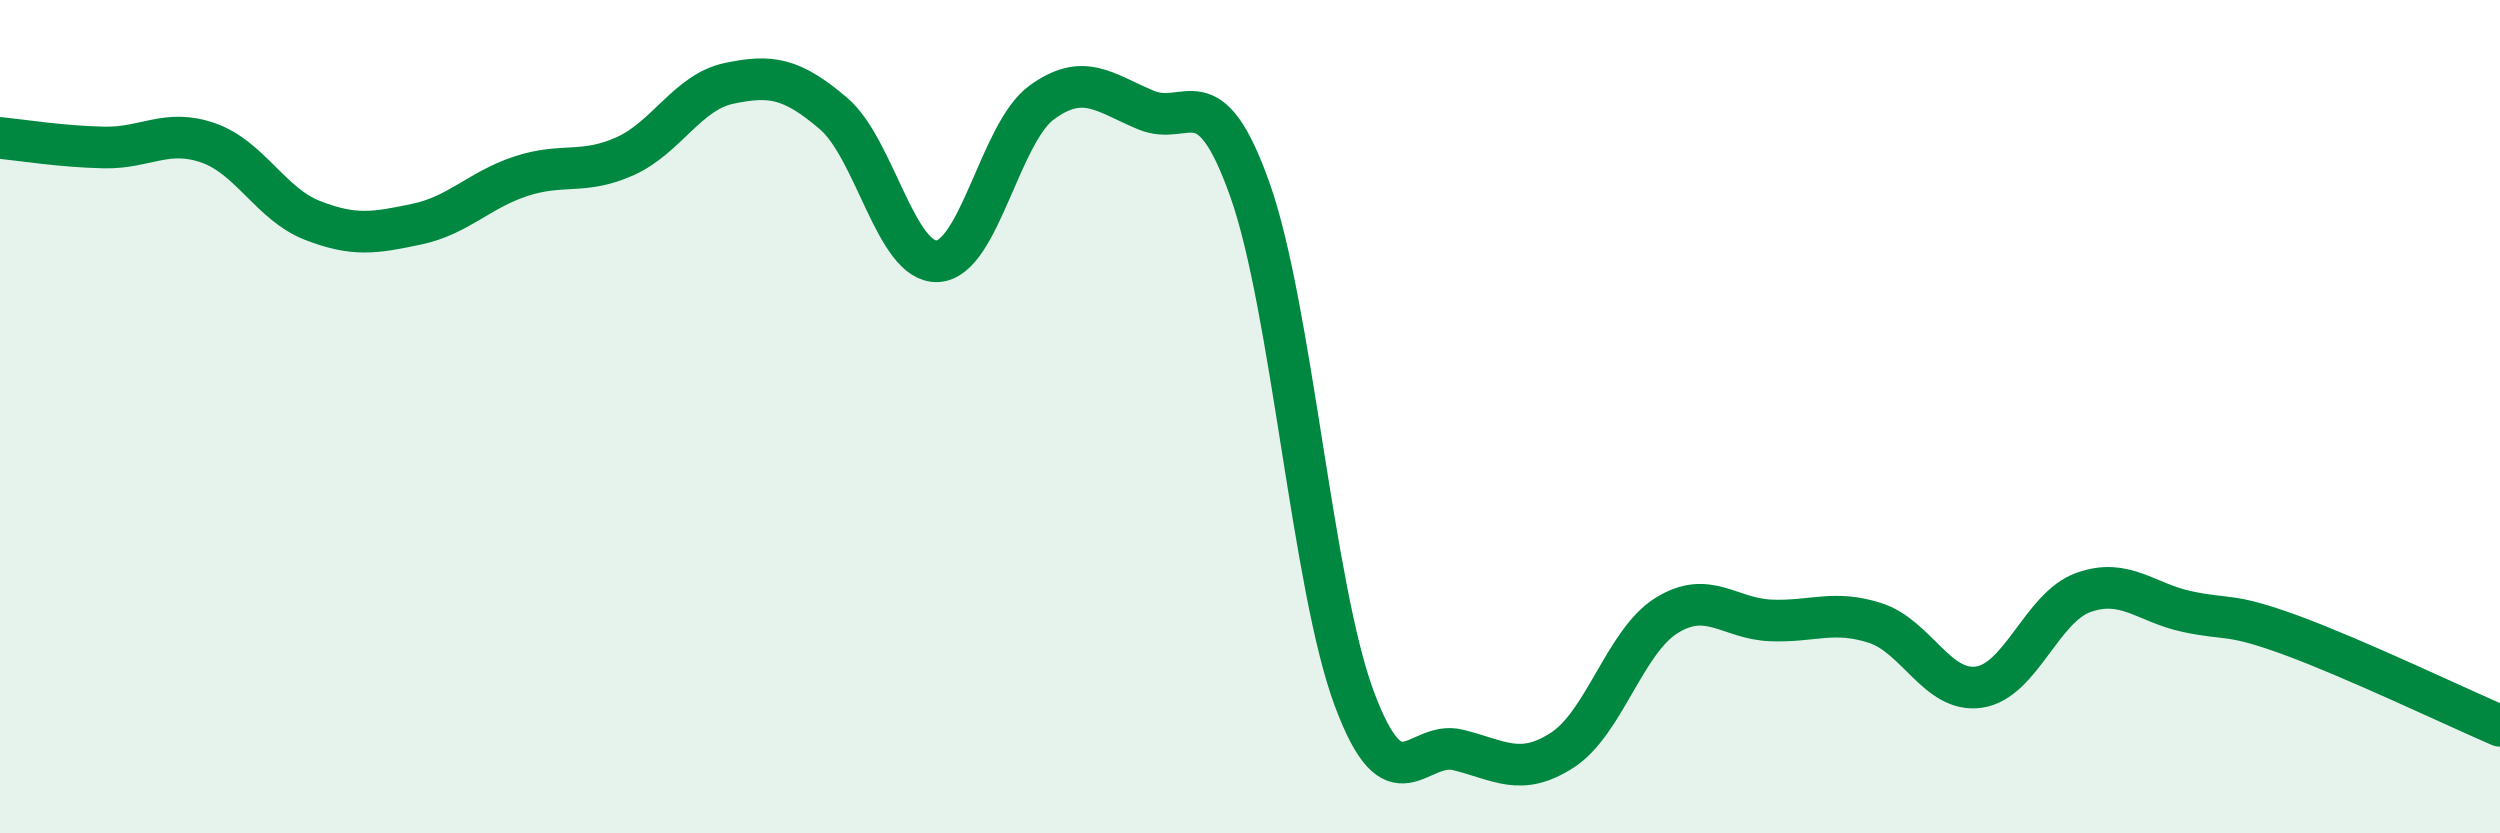
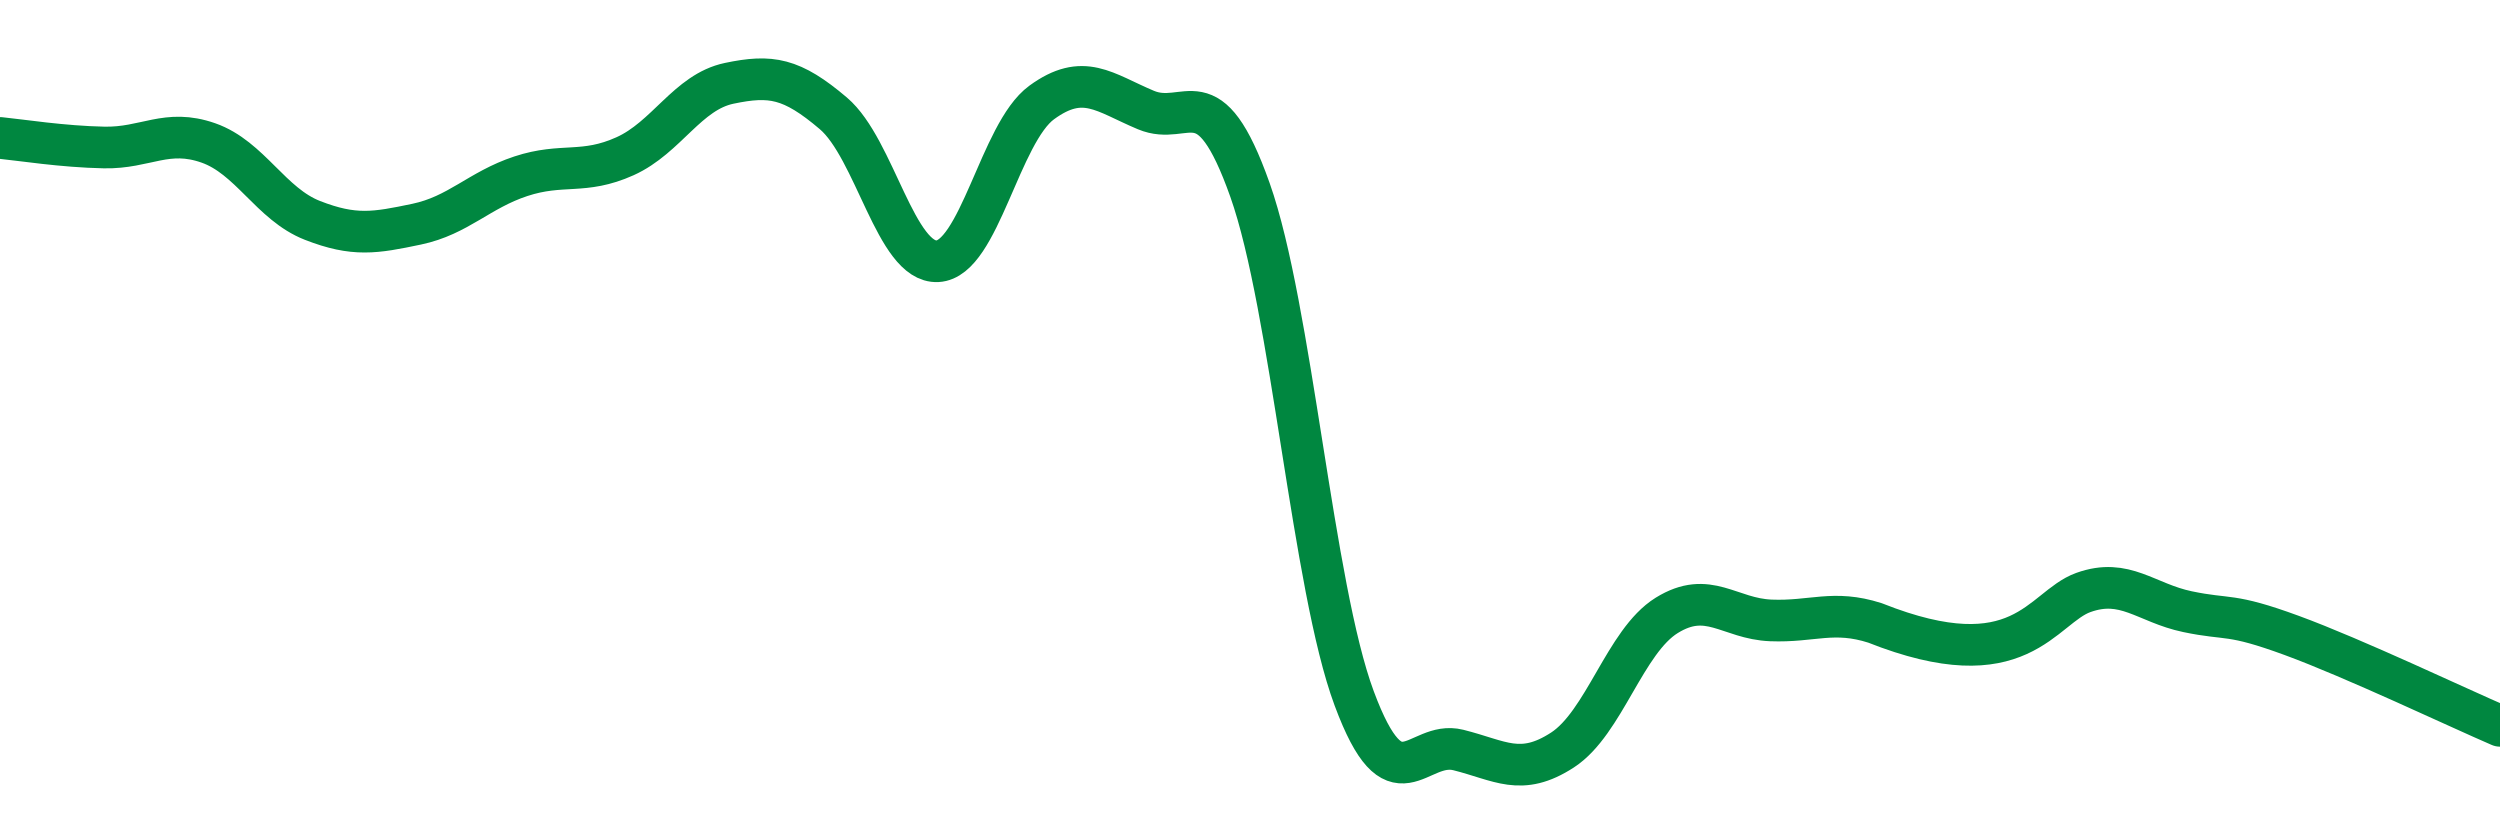
<svg xmlns="http://www.w3.org/2000/svg" width="60" height="20" viewBox="0 0 60 20">
-   <path d="M 0,3.31 C 0.5,3.36 1.5,3.52 2.5,3.54 C 3.5,3.56 4,3.08 5,3.43 C 6,3.78 6.5,4.9 7.5,5.29 C 8.5,5.68 9,5.59 10,5.38 C 11,5.17 11.5,4.56 12.5,4.23 C 13.5,3.9 14,4.2 15,3.75 C 16,3.3 16.5,2.21 17.5,2 C 18.5,1.79 19,1.87 20,2.72 C 21,3.57 21.5,6.32 22.5,6.27 C 23.5,6.22 24,3.19 25,2.46 C 26,1.73 26.5,2.22 27.5,2.64 C 28.5,3.06 29,1.74 30,4.56 C 31,7.38 31.5,14.07 32.5,16.76 C 33.5,19.45 34,17.75 35,18 C 36,18.25 36.5,18.65 37.5,18 C 38.5,17.35 39,15.39 40,14.77 C 41,14.15 41.5,14.85 42.5,14.89 C 43.5,14.93 44,14.63 45,14.95 C 46,15.27 46.5,16.64 47.5,16.49 C 48.5,16.34 49,14.58 50,14.22 C 51,13.86 51.5,14.47 52.5,14.68 C 53.5,14.89 53.5,14.7 55,15.25 C 56.5,15.8 59,16.99 60,17.42L60 20L0 20Z" fill="#008740" opacity="0.1" stroke-linecap="round" stroke-linejoin="round" />
-   <path d="M 0,3.31 C 0.5,3.36 1.5,3.52 2.5,3.54 C 3.5,3.56 4,3.08 5,3.43 C 6,3.78 6.5,4.9 7.5,5.29 C 8.5,5.68 9,5.59 10,5.38 C 11,5.17 11.5,4.56 12.5,4.23 C 13.5,3.9 14,4.2 15,3.75 C 16,3.3 16.5,2.21 17.5,2 C 18.5,1.79 19,1.87 20,2.72 C 21,3.57 21.5,6.32 22.5,6.27 C 23.5,6.22 24,3.19 25,2.46 C 26,1.73 26.5,2.22 27.5,2.64 C 28.5,3.06 29,1.74 30,4.56 C 31,7.38 31.5,14.07 32.5,16.76 C 33.5,19.45 34,17.75 35,18 C 36,18.25 36.5,18.65 37.5,18 C 38.5,17.35 39,15.39 40,14.77 C 41,14.15 41.5,14.85 42.5,14.89 C 43.5,14.93 44,14.63 45,14.95 C 46,15.27 46.5,16.64 47.5,16.49 C 48.5,16.34 49,14.58 50,14.22 C 51,13.86 51.5,14.47 52.5,14.68 C 53.5,14.89 53.5,14.7 55,15.25 C 56.5,15.8 59,16.99 60,17.42" stroke="#008740" stroke-width="1" fill="none" stroke-linecap="round" stroke-linejoin="round" />
+   <path d="M 0,3.31 C 0.5,3.36 1.5,3.52 2.5,3.54 C 3.5,3.56 4,3.08 5,3.43 C 6,3.78 6.5,4.9 7.5,5.29 C 8.5,5.68 9,5.59 10,5.38 C 11,5.17 11.5,4.56 12.5,4.23 C 13.5,3.9 14,4.2 15,3.75 C 16,3.3 16.5,2.21 17.5,2 C 18.5,1.79 19,1.87 20,2.72 C 21,3.57 21.5,6.32 22.5,6.27 C 23.5,6.22 24,3.19 25,2.46 C 26,1.73 26.5,2.22 27.5,2.64 C 28.5,3.06 29,1.74 30,4.56 C 31,7.38 31.5,14.07 32.5,16.76 C 33.5,19.45 34,17.75 35,18 C 36,18.25 36.5,18.65 37.5,18 C 38.5,17.35 39,15.39 40,14.77 C 41,14.15 41.5,14.85 42.5,14.89 C 43.5,14.93 44,14.63 45,14.95 C 48.5,16.34 49,14.58 50,14.22 C 51,13.86 51.5,14.47 52.5,14.68 C 53.5,14.89 53.5,14.7 55,15.25 C 56.5,15.8 59,16.99 60,17.42" stroke="#008740" stroke-width="1" fill="none" stroke-linecap="round" stroke-linejoin="round" />
</svg>